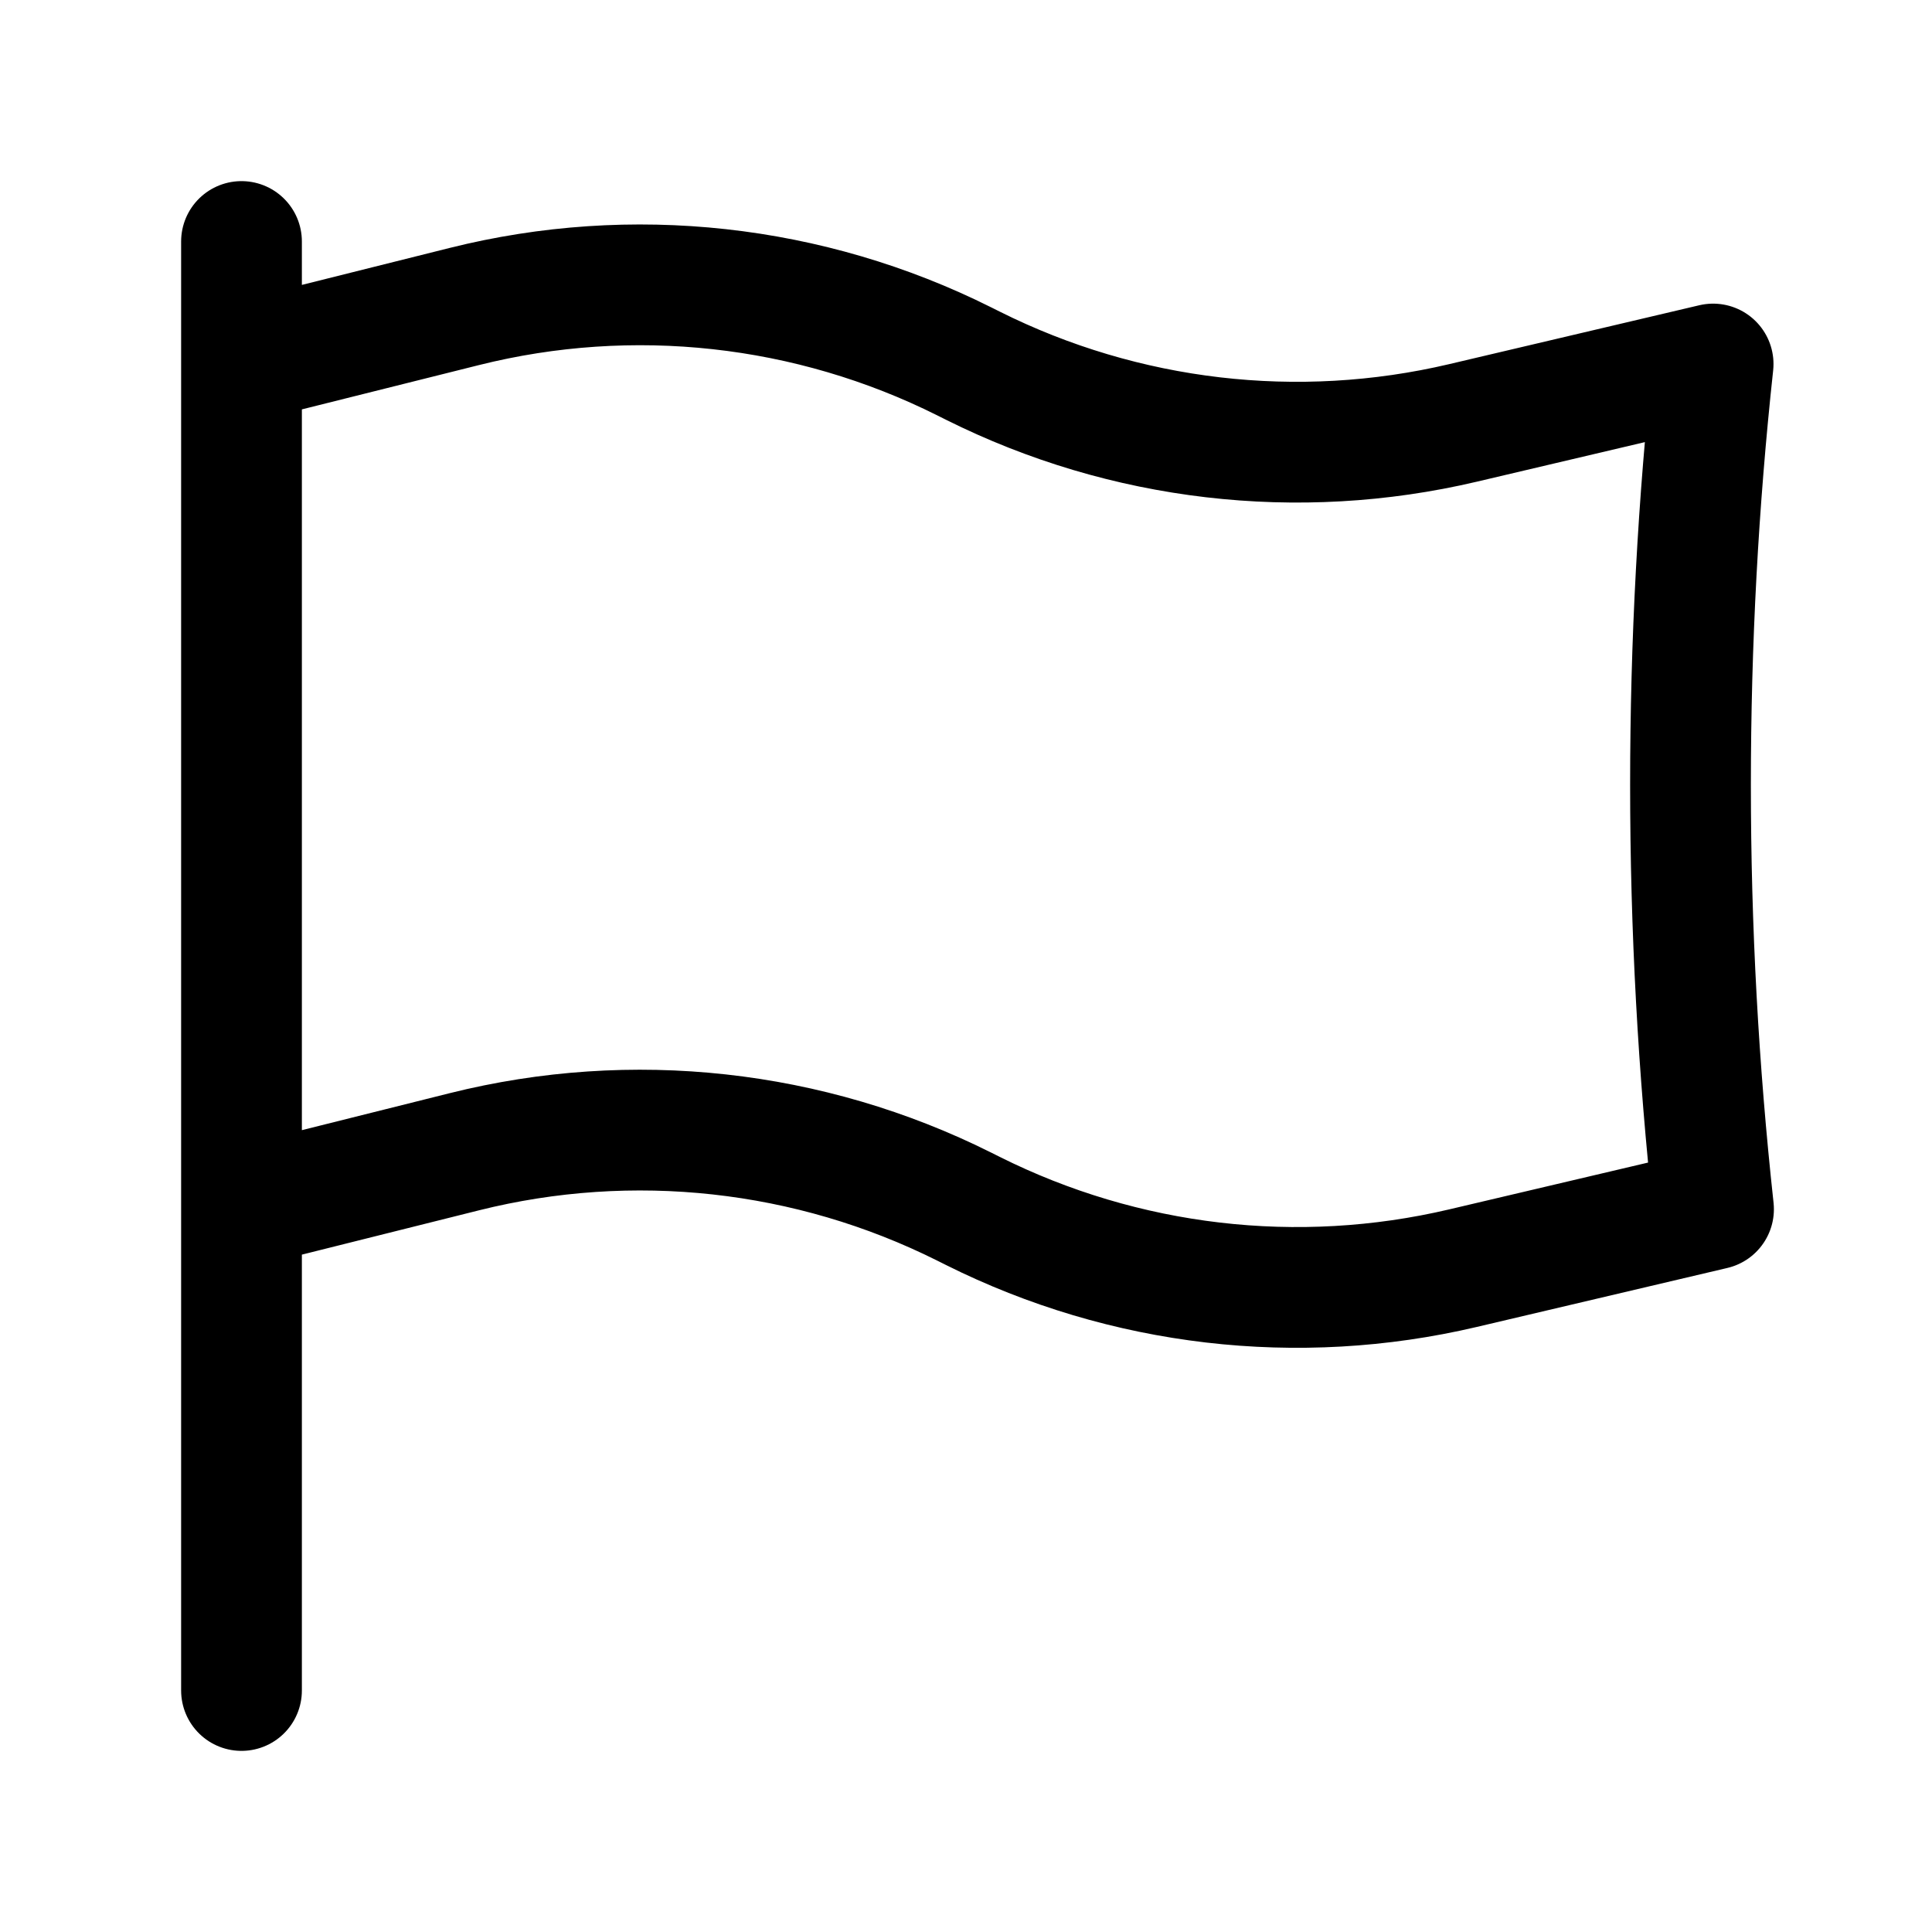
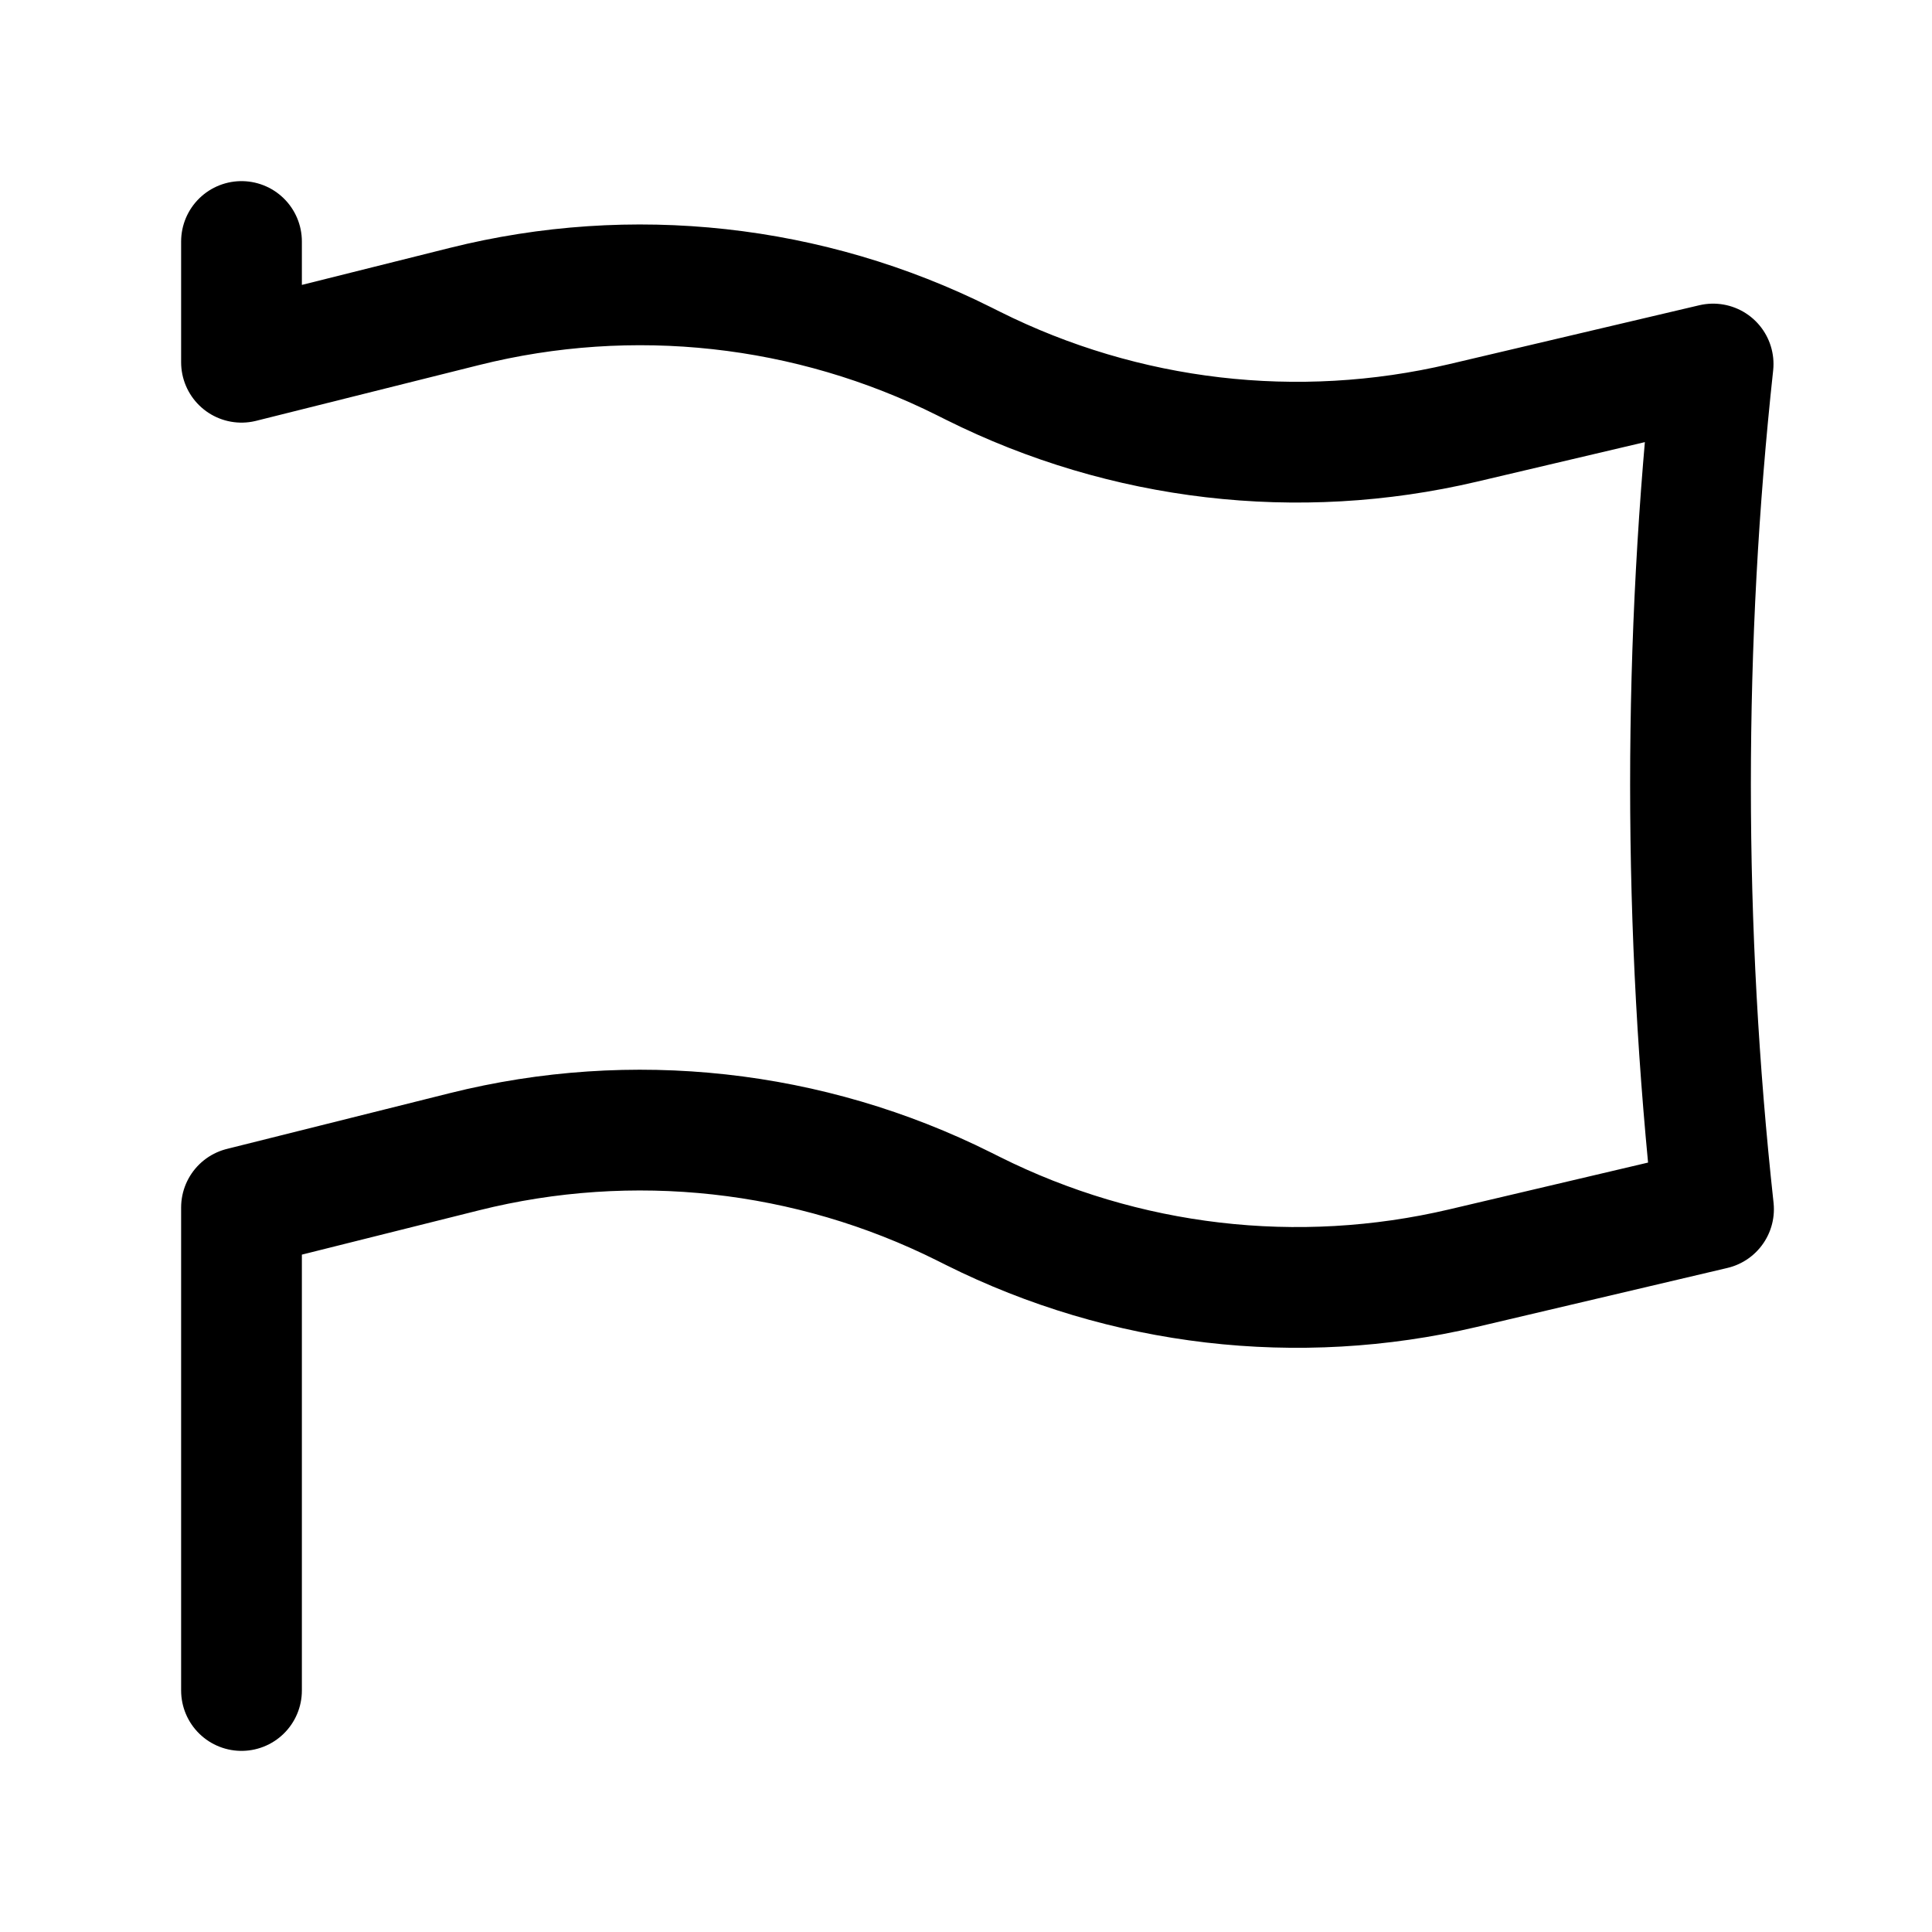
<svg xmlns="http://www.w3.org/2000/svg" width="1em" height="1em" viewBox="0 0 24 24" fill="none">
-   <path d="M3 3V4.5M3 21V15M3 15L5.77 14.307C7.854 13.786 10.056 14.028 11.978 14.989L12.086 15.043C13.969 15.984 16.122 16.236 18.172 15.754L21.286 15.021C21.097 13.29 21 11.531 21 9.75C21 7.983 21.095 6.239 21.281 4.522L18.172 5.254C16.122 5.736 13.969 5.484 12.086 4.543L11.978 4.489C10.056 3.528 7.854 3.286 5.77 3.807L3 4.5M3 15V4.5" stroke="currentColor" stroke-width="1.5" stroke-linecap="round" stroke-linejoin="round" />
+   <path d="M3 3V4.5M3 21V15M3 15L5.77 14.307C7.854 13.786 10.056 14.028 11.978 14.989L12.086 15.043C13.969 15.984 16.122 16.236 18.172 15.754L21.286 15.021C21.097 13.29 21 11.531 21 9.75C21 7.983 21.095 6.239 21.281 4.522L18.172 5.254C16.122 5.736 13.969 5.484 12.086 4.543L11.978 4.489C10.056 3.528 7.854 3.286 5.77 3.807L3 4.5M3 15" stroke="currentColor" stroke-width="1.5" stroke-linecap="round" stroke-linejoin="round" />
</svg>